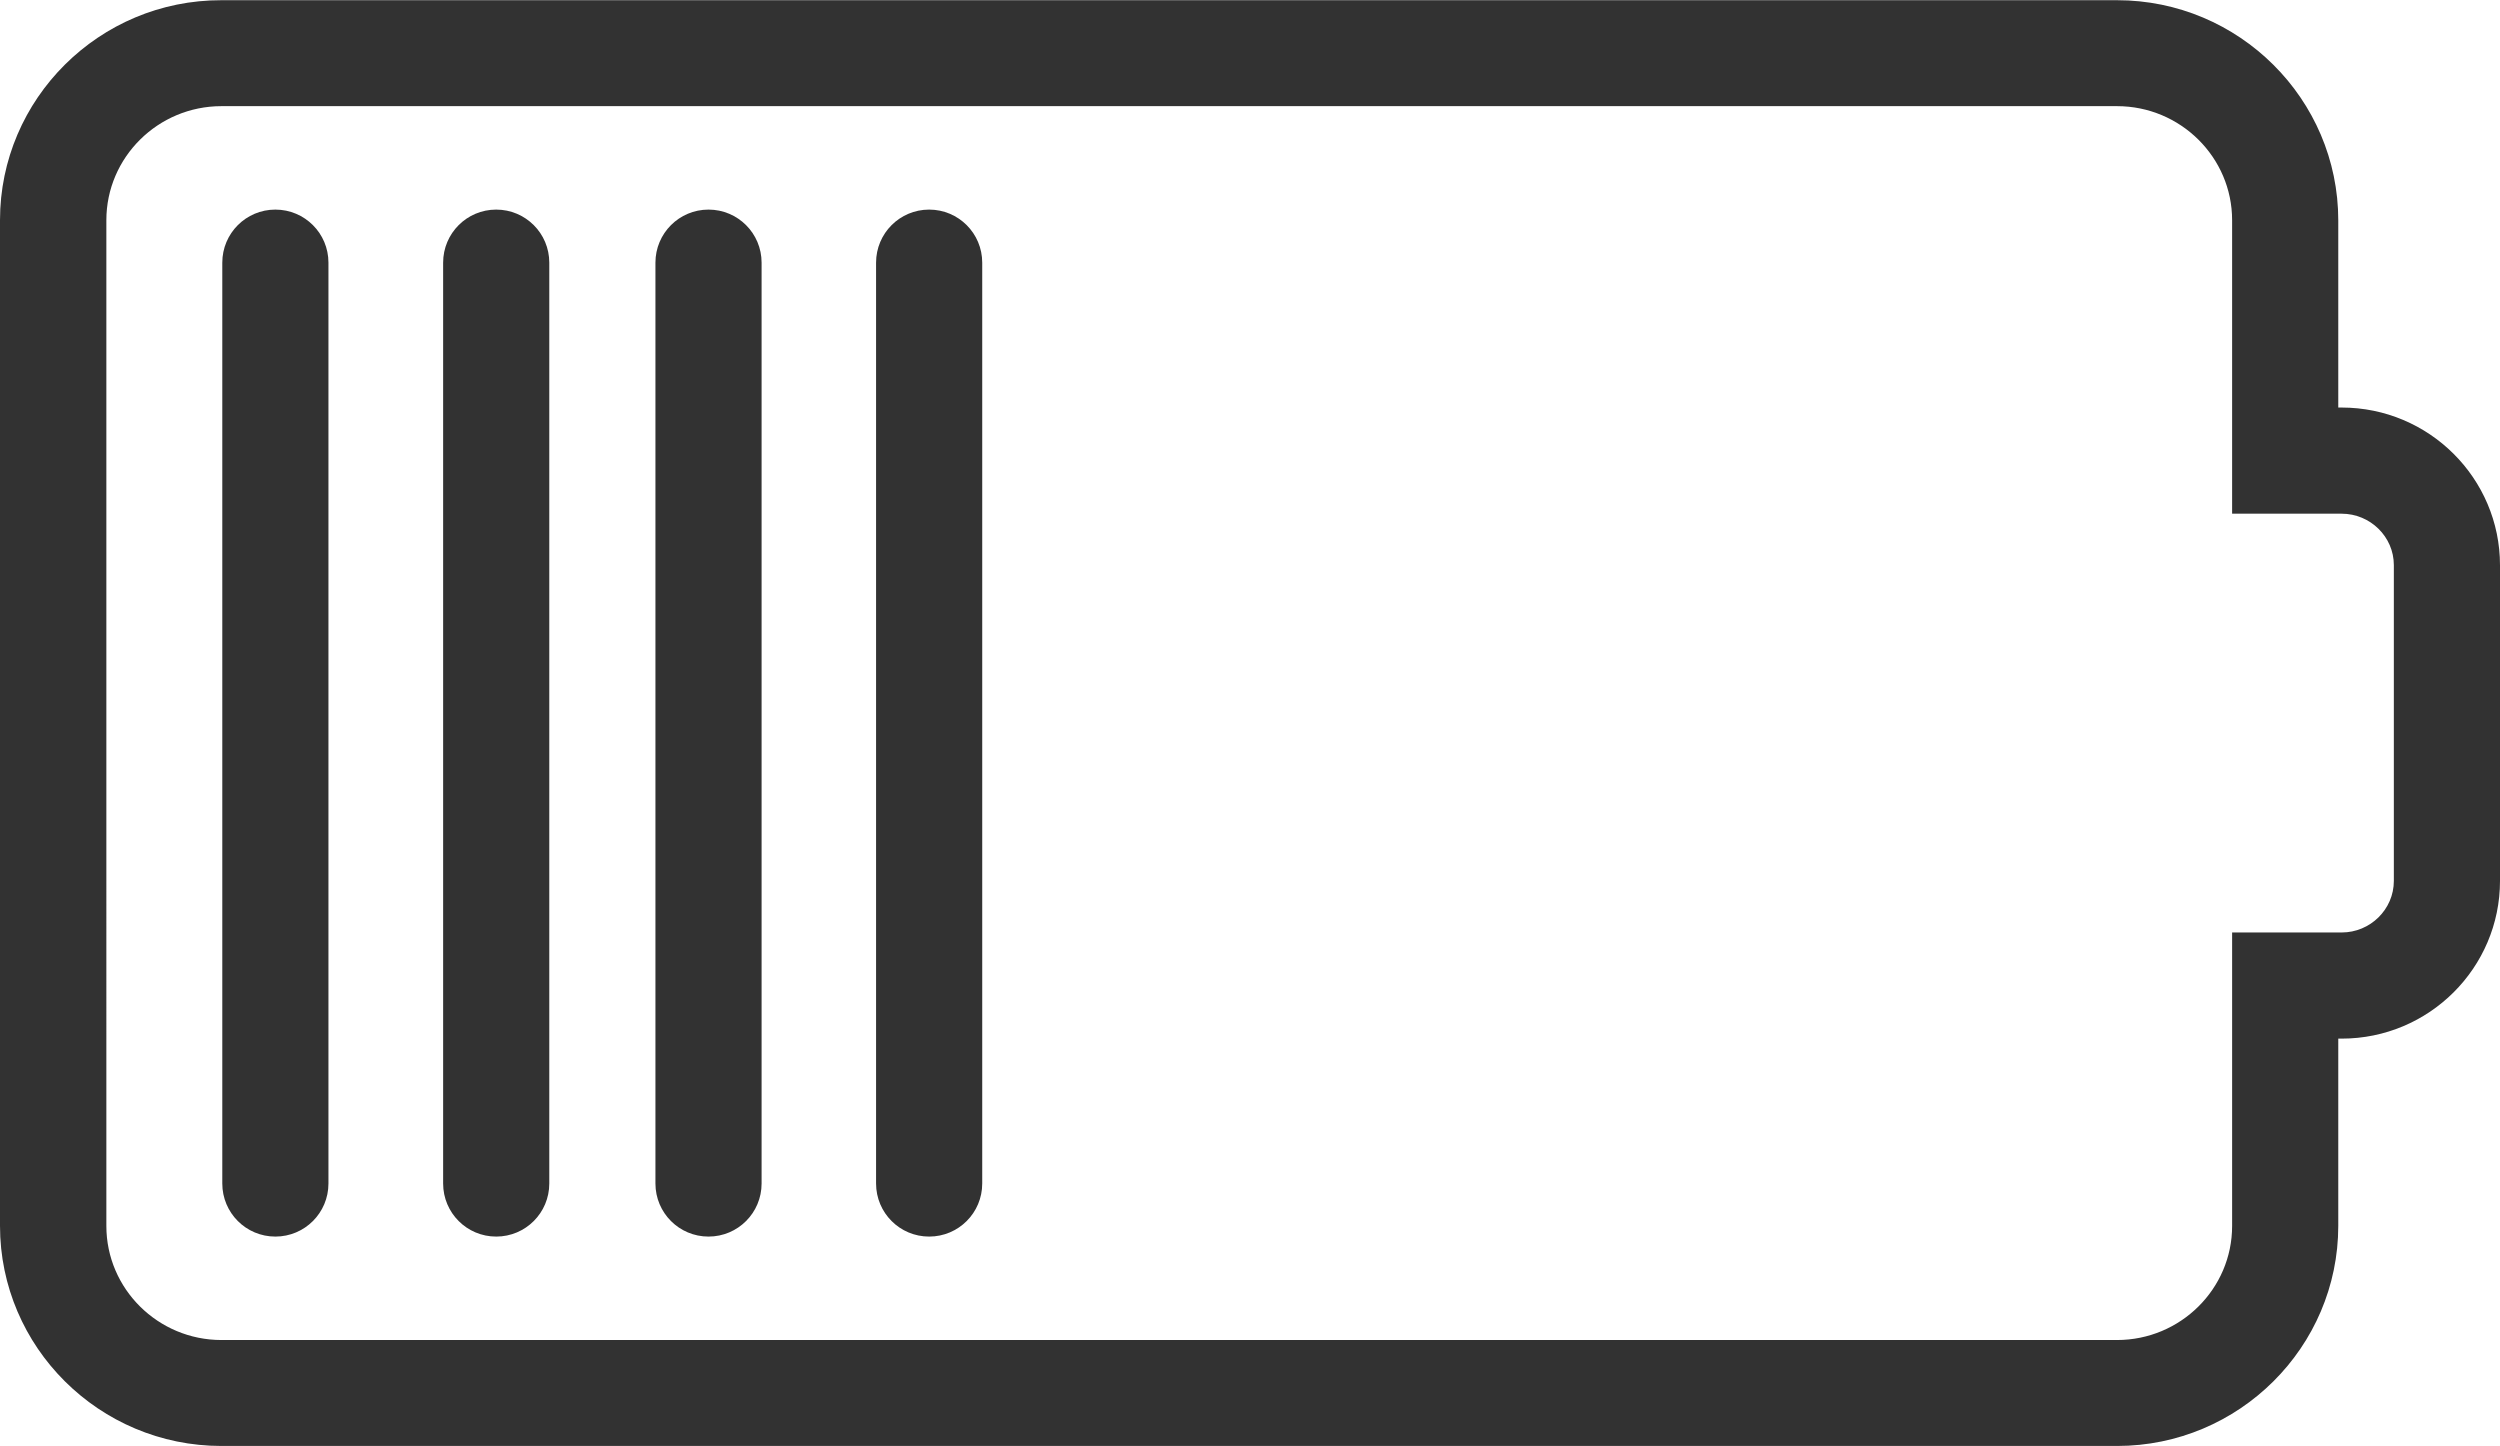
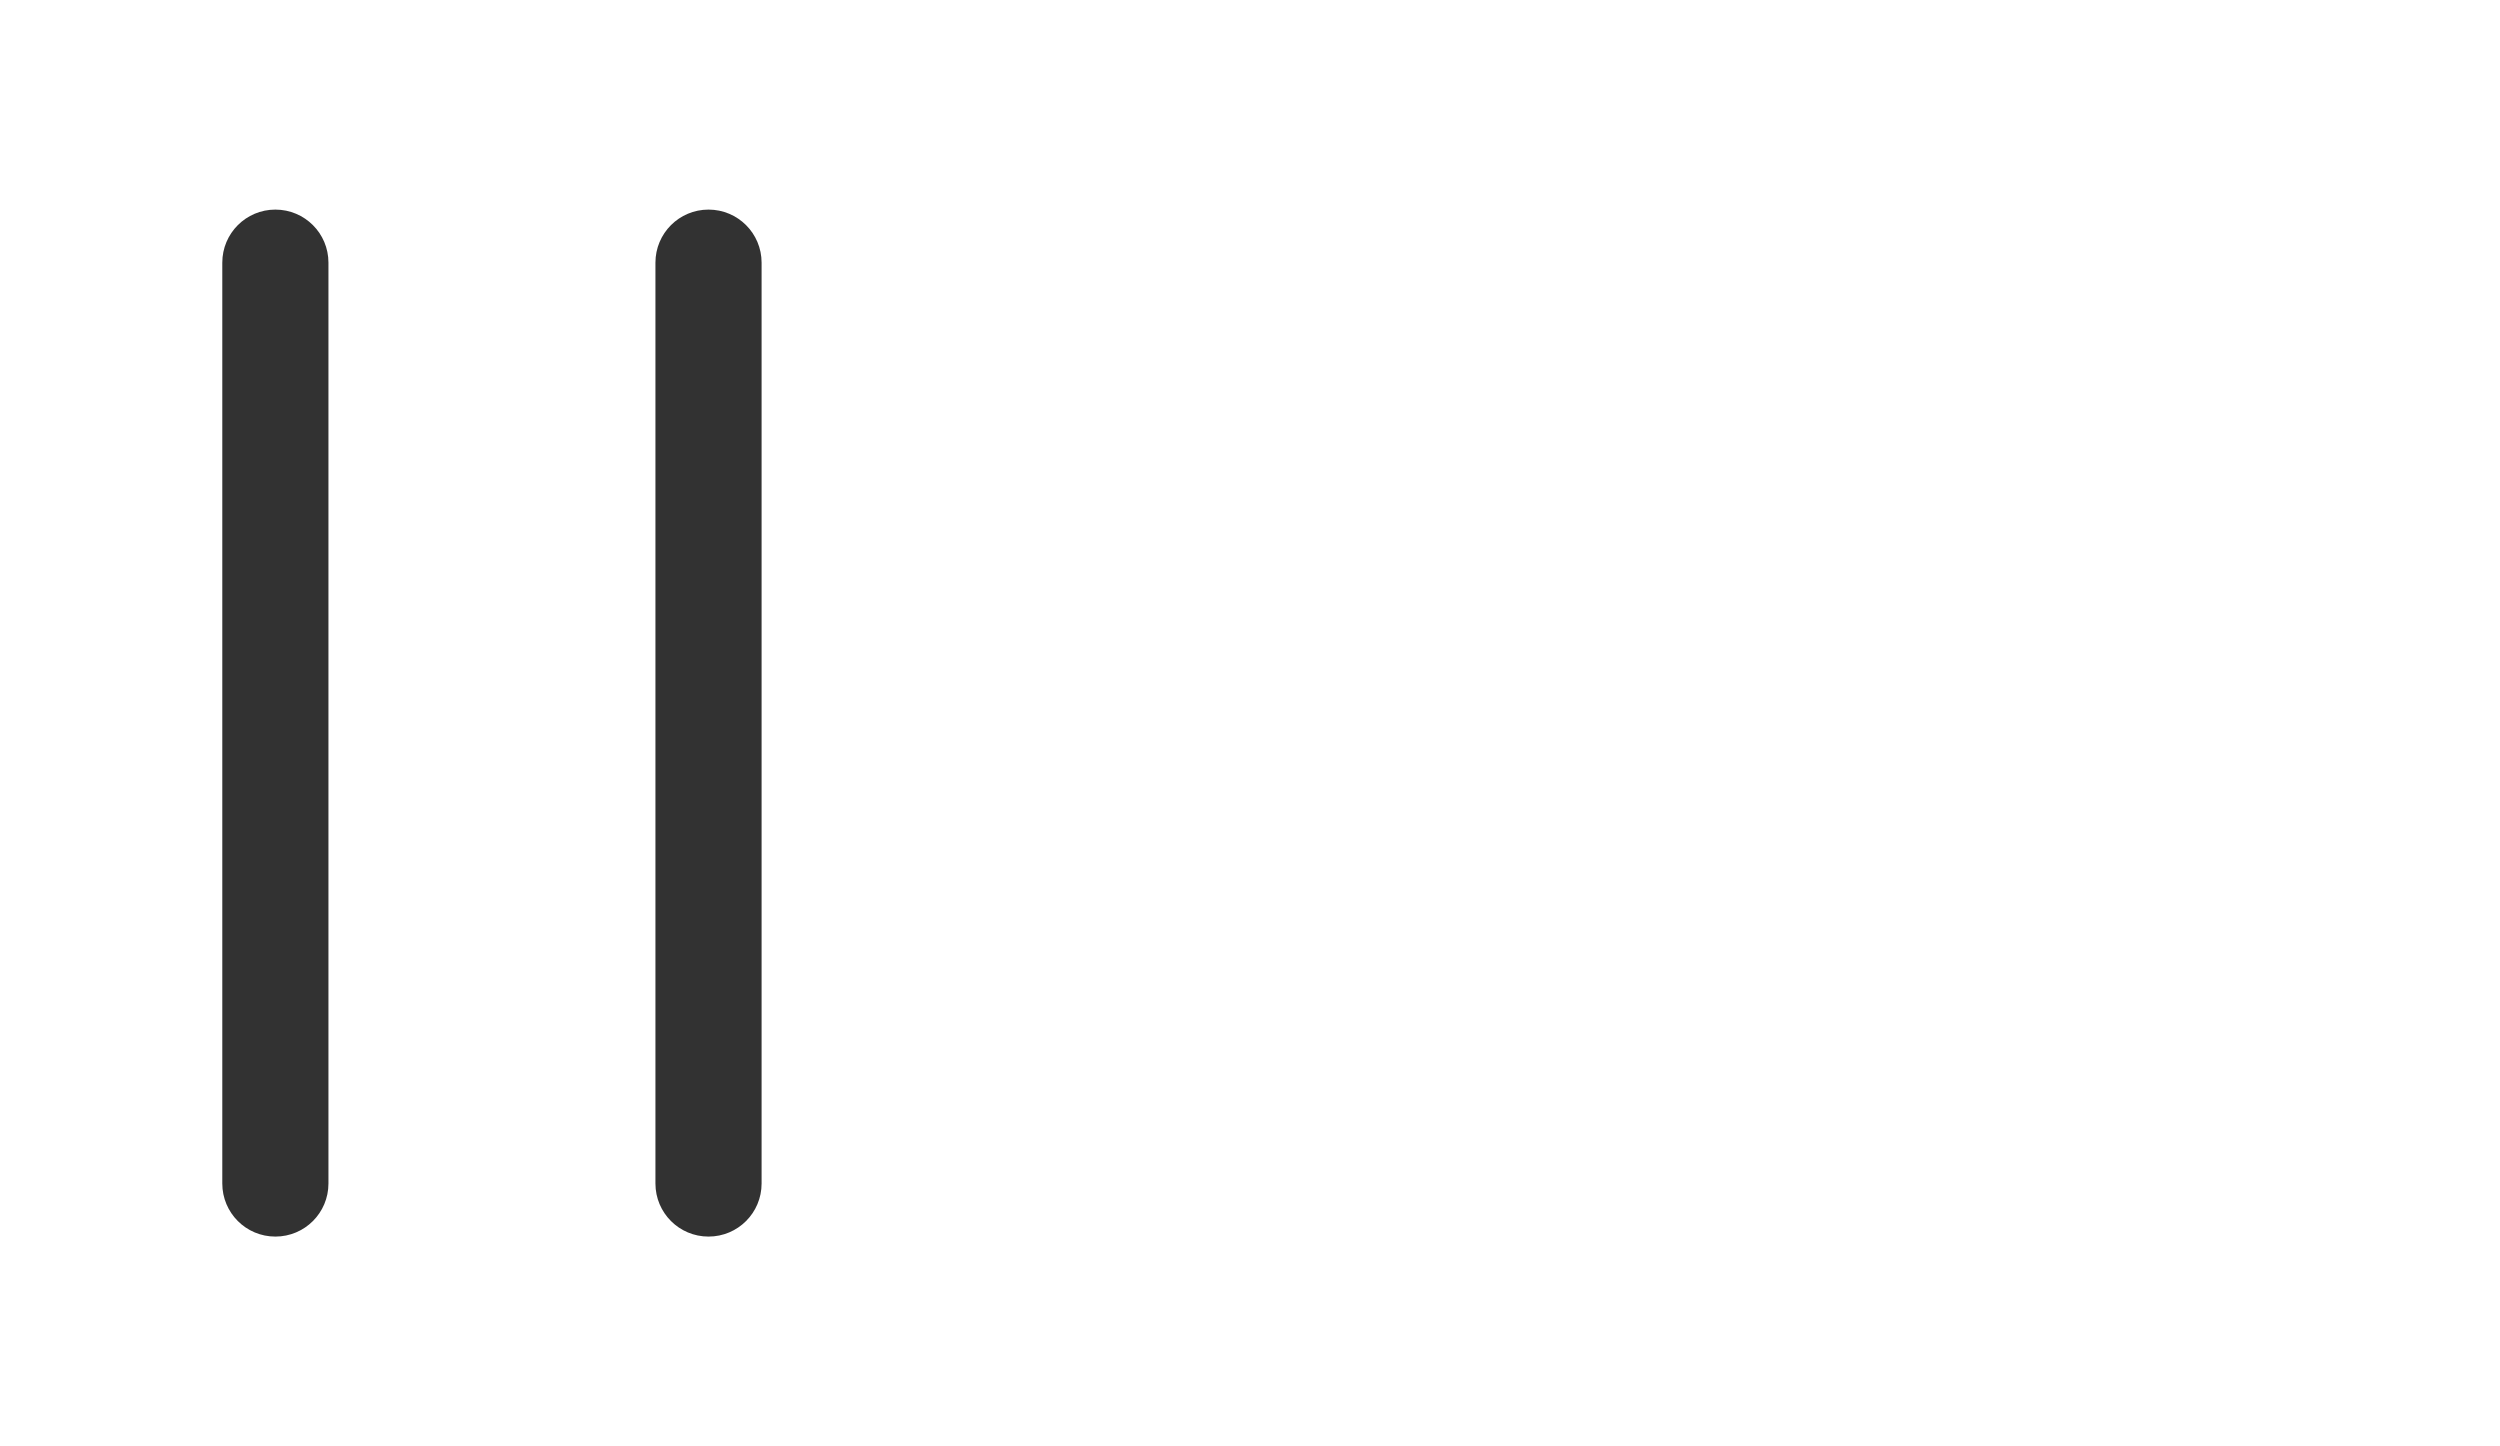
<svg xmlns="http://www.w3.org/2000/svg" fill="#323232" viewBox="0 0 120.11 69.47" data-name="Layer 2" id="Layer_2">
  <g id="battery">
    <g>
-       <path d="M112.5,19.58h-.16v-8.99c0-5.83-4.77-10.58-10.63-10.58H10.64C4.77,0,0,4.75,0,10.58v48.31c0,5.83,4.77,10.58,10.64,10.58h91.07c5.86,0,10.63-4.75,10.63-10.58v-8.99h.16c4.2,0,7.61-3.4,7.61-7.58v-15.16c0-4.18-3.41-7.58-7.61-7.58ZM115.01,42.32c0,1.37-1.13,2.48-2.51,2.48h-5.26v14.1c0,3.02-2.48,5.48-5.53,5.48H10.64c-3.05,0-5.53-2.46-5.53-5.48V10.58c0-3.02,2.48-5.48,5.53-5.48h91.07c3.05,0,5.53,2.46,5.53,5.48v14.1h5.26c1.38,0,2.51,1.11,2.51,2.47v15.16Z" />
      <path d="M13.23,10.07c-1.41,0-2.55,1.14-2.55,2.55v44.24c0,1.41,1.14,2.55,2.55,2.55s2.55-1.14,2.55-2.55V12.62c0-1.41-1.14-2.55-2.55-2.55Z" />
-       <path d="M23.84,10.07c-1.41,0-2.55,1.14-2.55,2.55v44.24c0,1.41,1.14,2.55,2.55,2.55s2.55-1.14,2.55-2.55V12.62c0-1.41-1.14-2.55-2.55-2.55Z" />
      <path d="M34.04,10.07c-1.41,0-2.55,1.14-2.55,2.55v44.24c0,1.41,1.14,2.55,2.55,2.55s2.55-1.14,2.55-2.55V12.62c0-1.41-1.14-2.55-2.55-2.55Z" />
-       <path d="M44.64,10.07c-1.41,0-2.55,1.14-2.55,2.55v44.24c0,1.41,1.14,2.55,2.55,2.55s2.55-1.14,2.55-2.55V12.62c0-1.41-1.14-2.55-2.55-2.55Z" />
    </g>
  </g>
</svg>